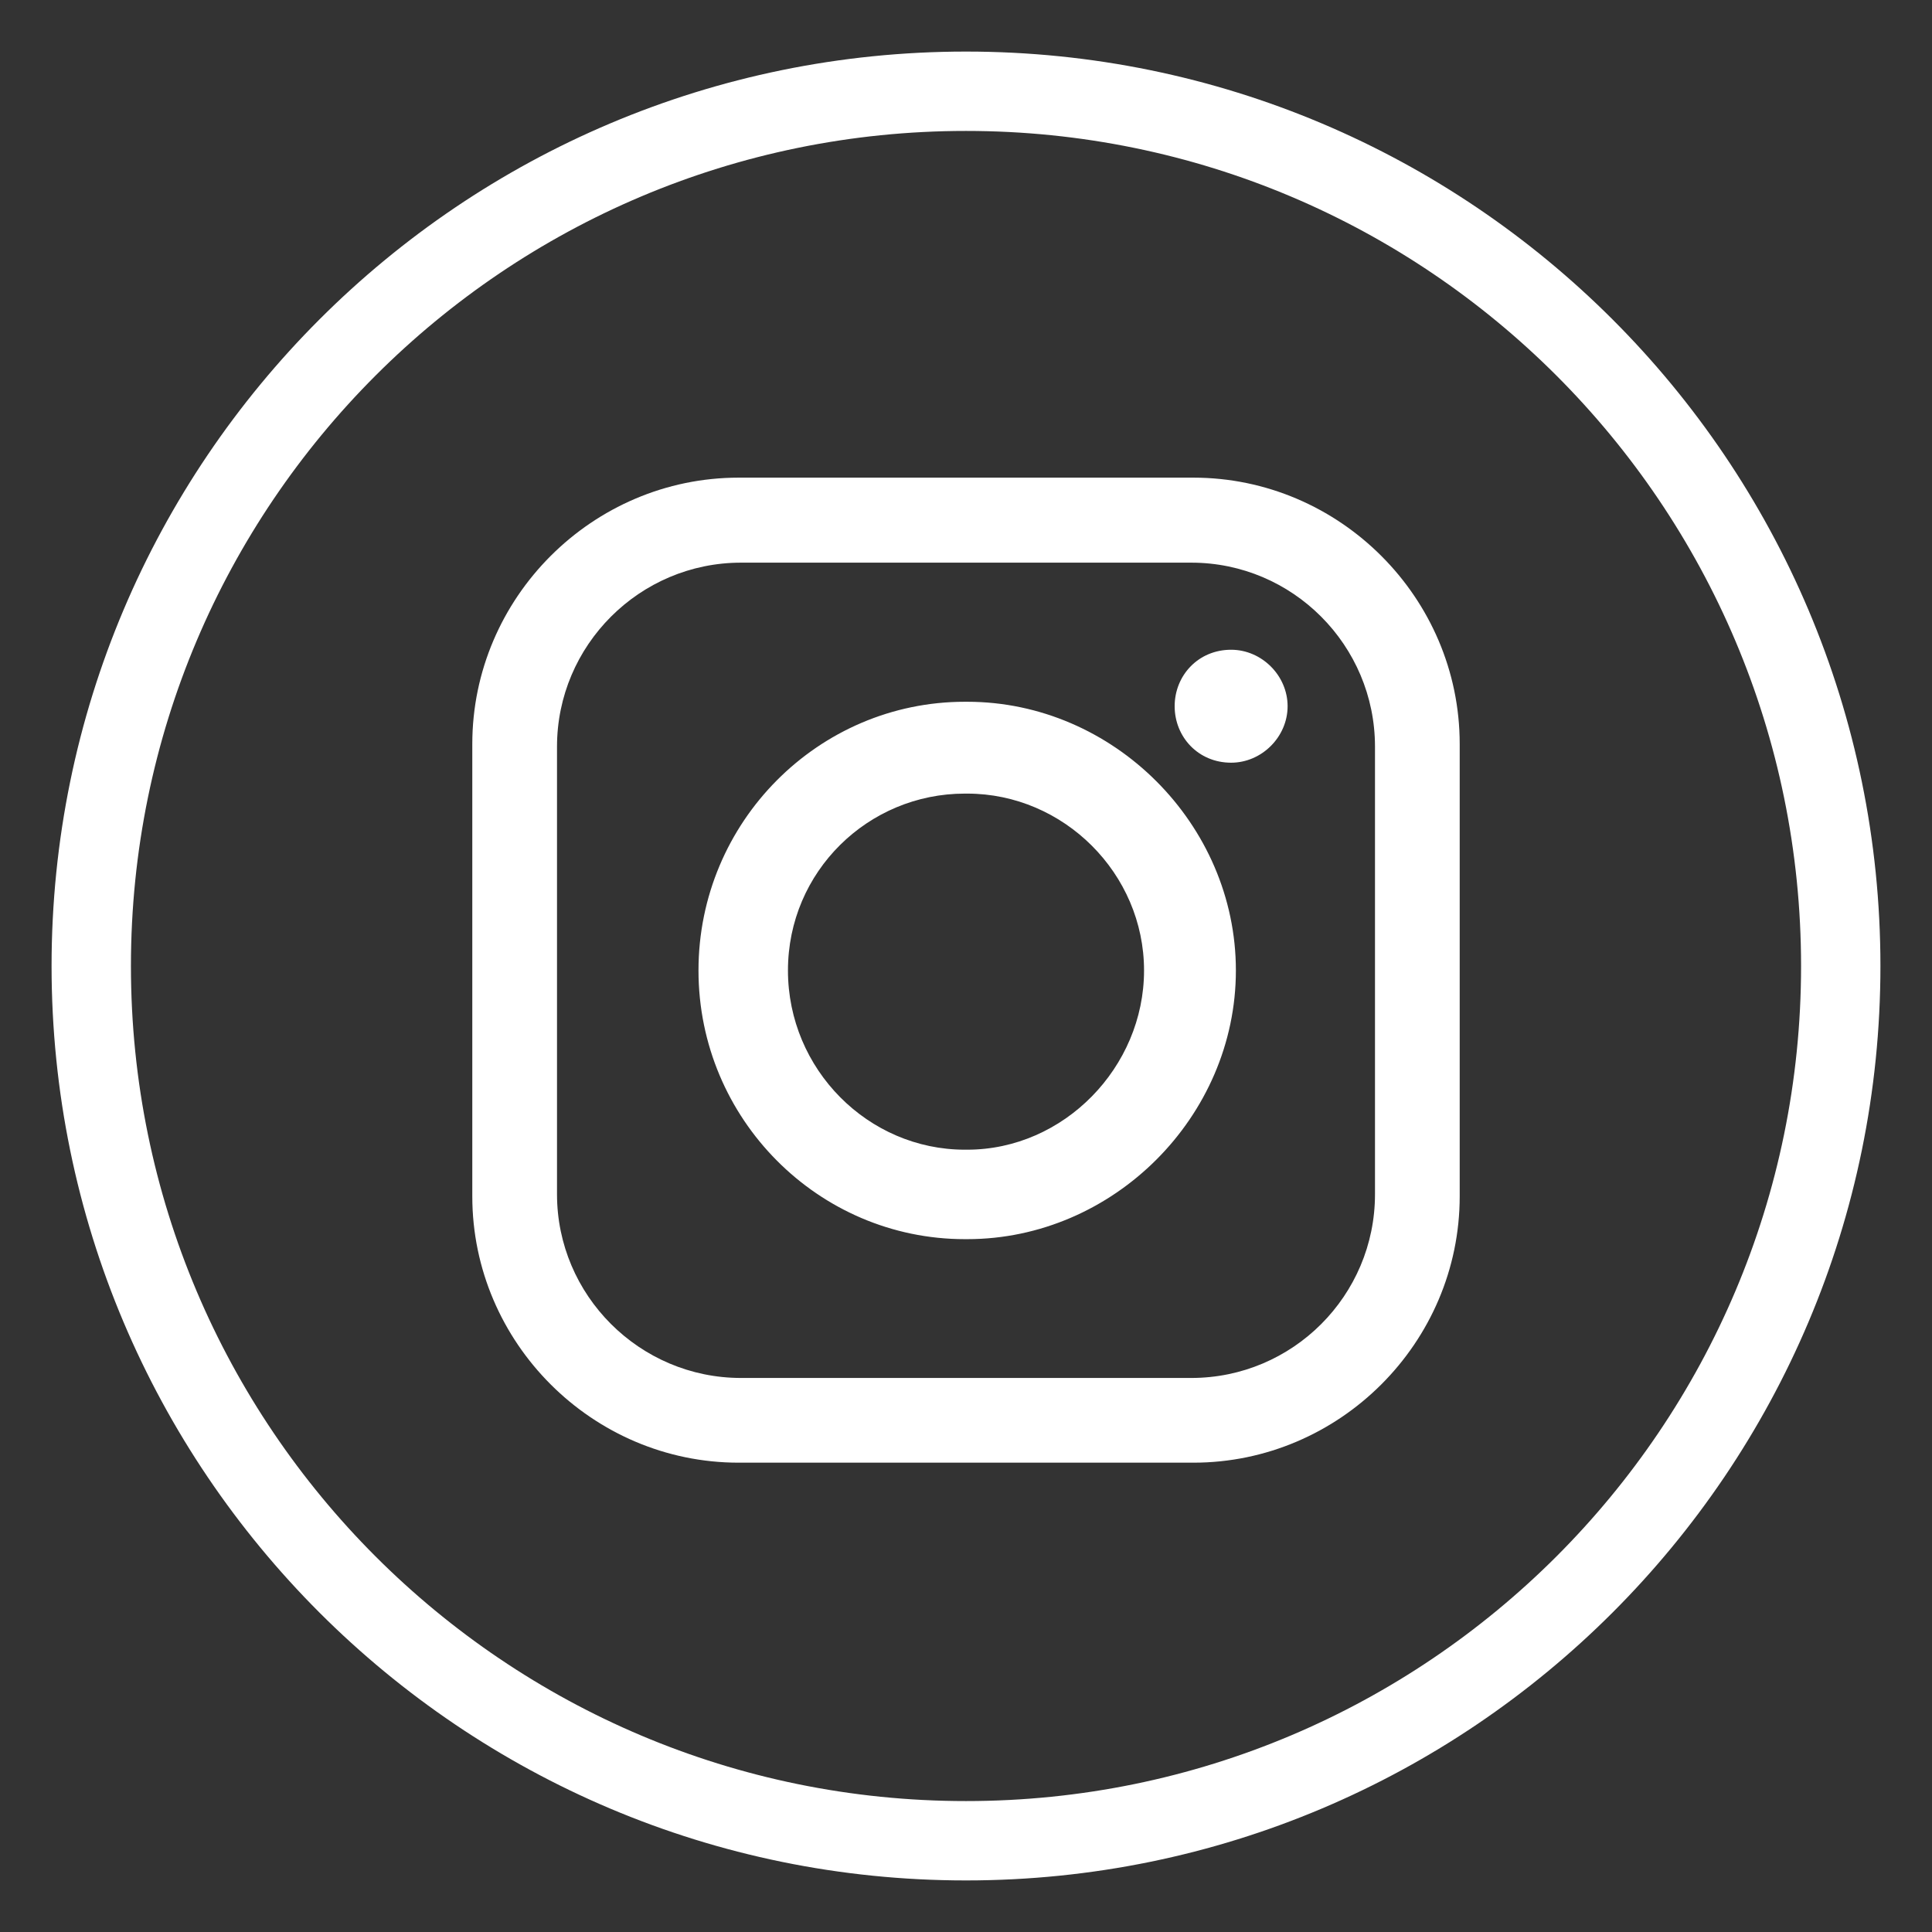
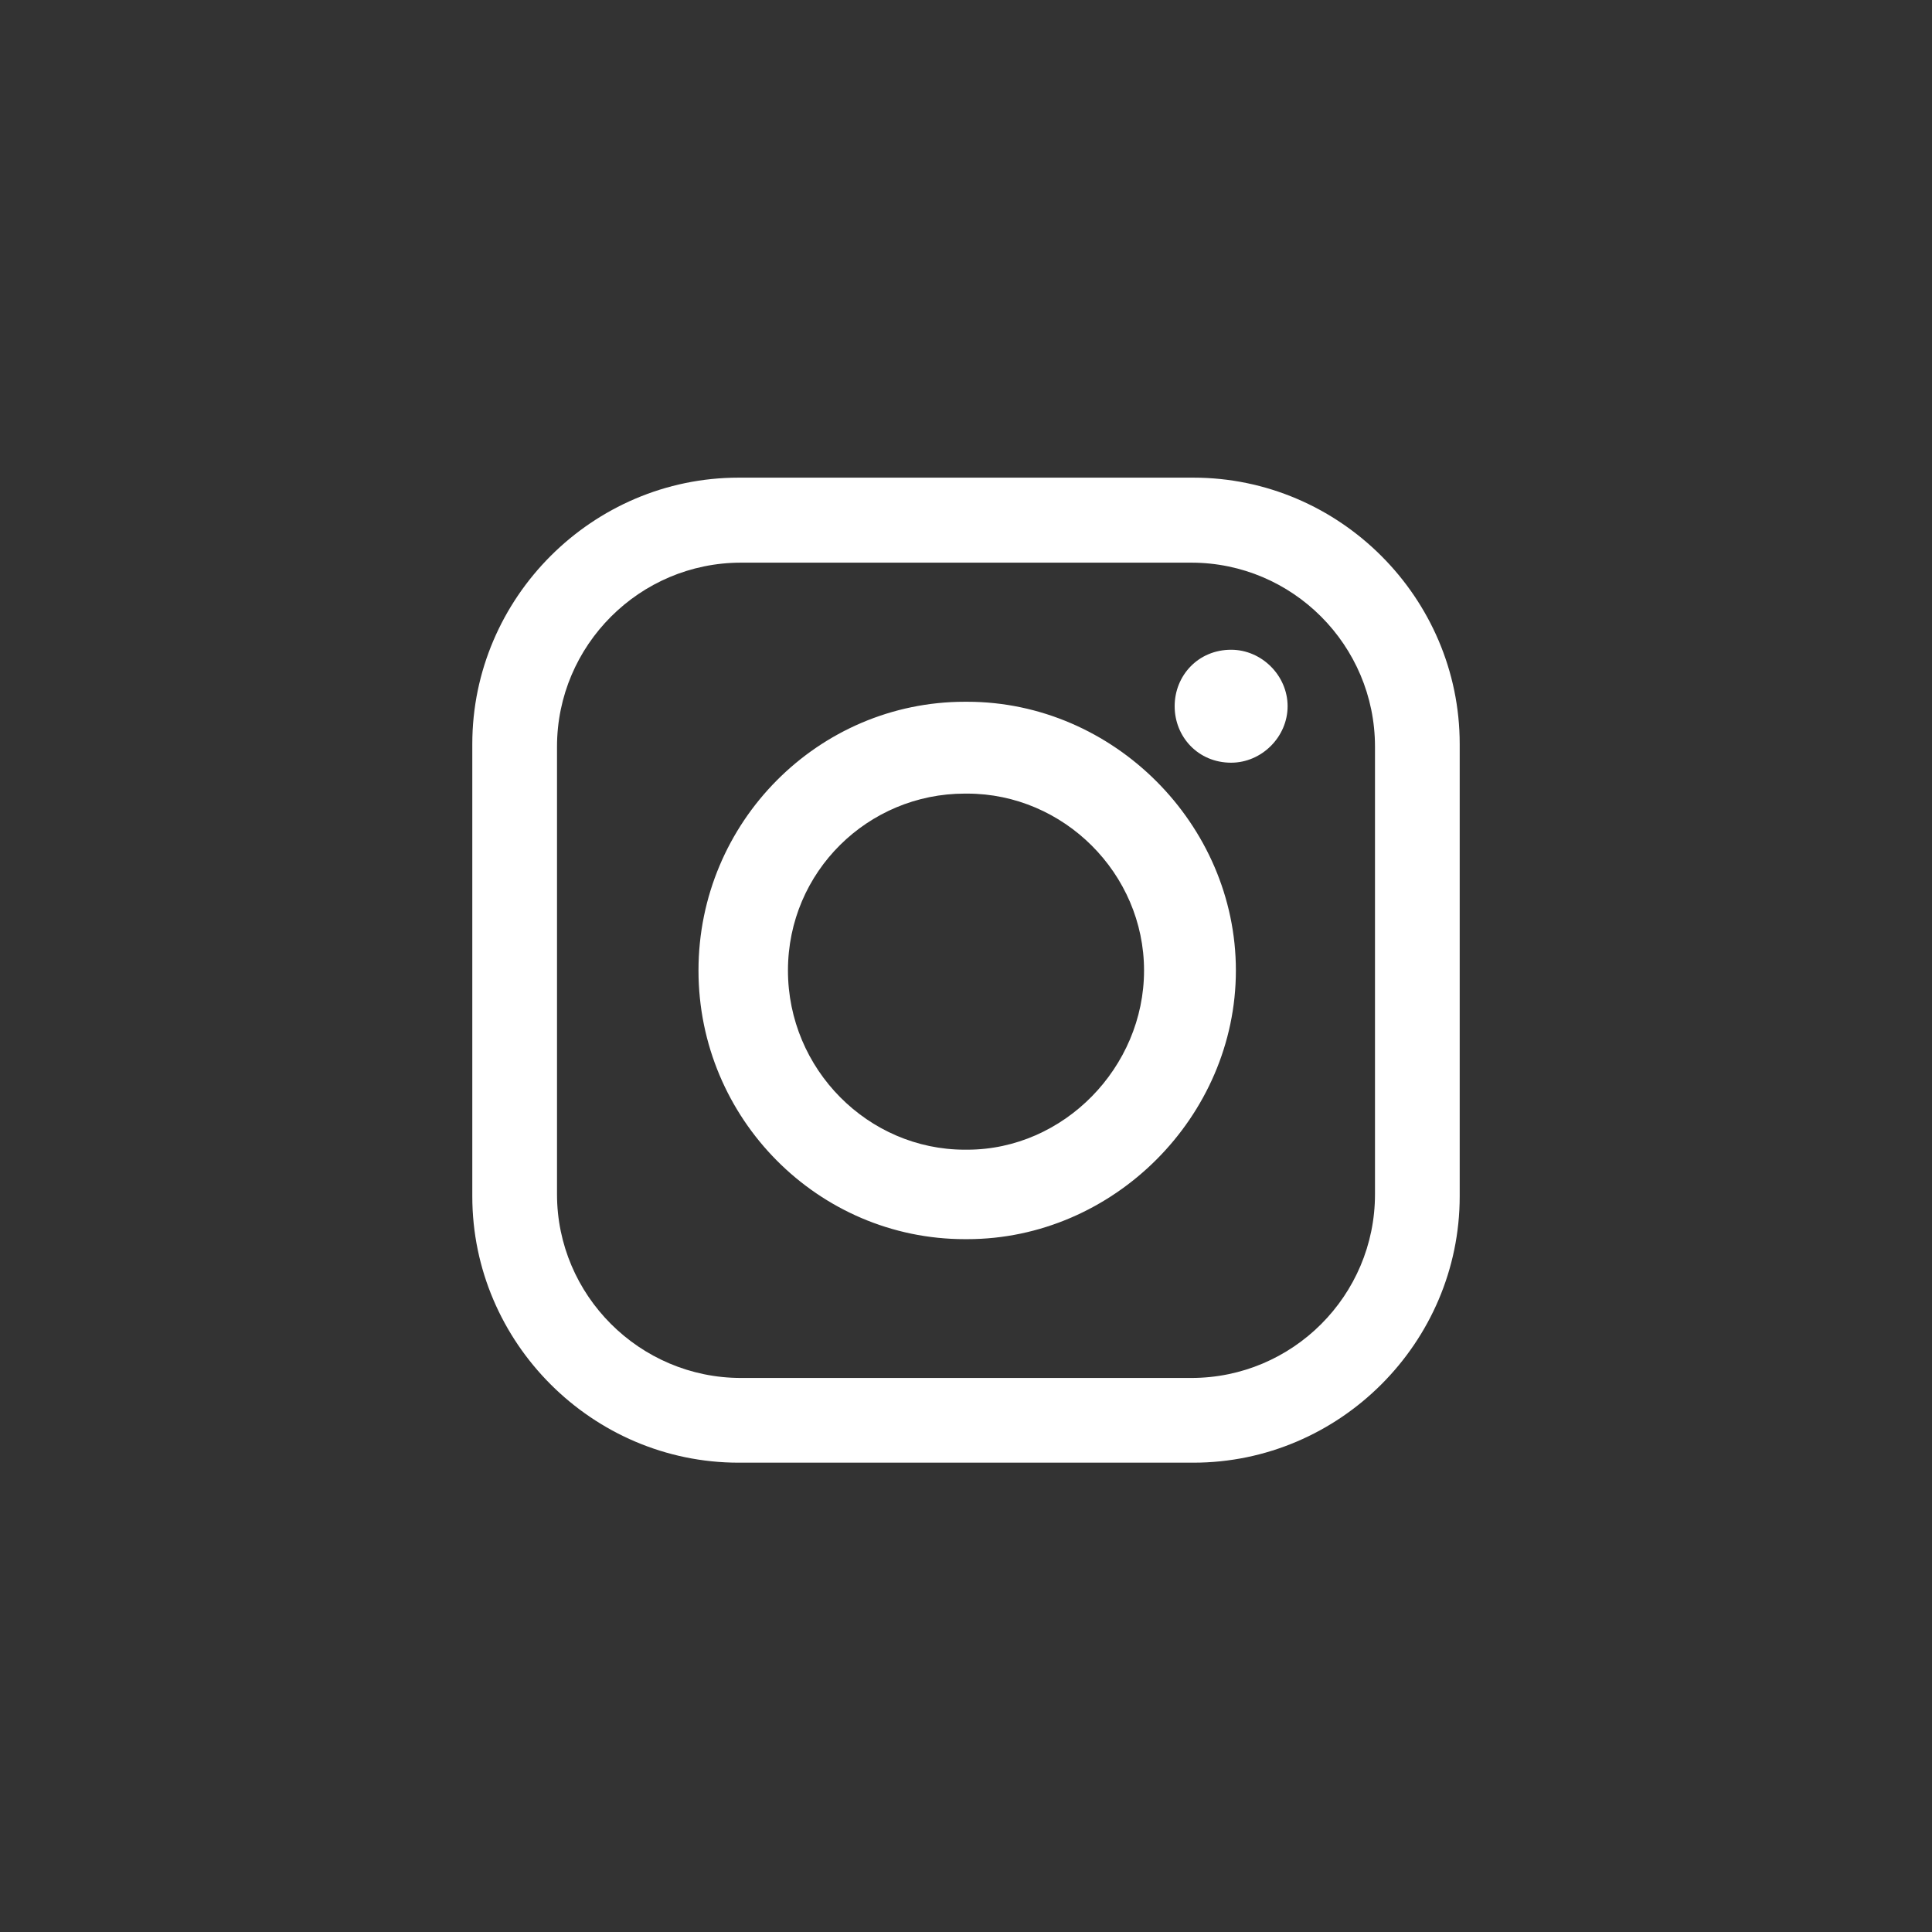
<svg xmlns="http://www.w3.org/2000/svg" id="Ebene_1" version="1.1" viewBox="0 0 65 65">
  <rect x="0" y="0" width="65" height="65" fill="#333333" stroke="none" />
  <defs>
    <style>
      .st0 {
        fill: #fff;
        fill-rule: evenodd;
      }

      .st1 {
        fill: none;
        stroke: #fff;
        stroke-miterlimit: 10;
        stroke-width: 2.67px;
      }
    </style>
  </defs>
-   <path class="st1" d="M61.93,32.5c0,16.25-13.18,29.43-29.43,29.43S3.07,48.75,3.07,32.5,16.25,3.07,32.5,3.07s29.43,13.18,29.43,29.43Z" />
  <path class="st0" d="M24.85,16.07h15.3c4.92,0,8.96,4.04,8.96,8.96v15.22c0,4.92-4.04,8.96-8.96,8.96h-15.3c-4.92,0-8.96-4.04-8.96-8.96v-15.22c0-4.92,4.04-8.96,8.96-8.96M41.42,21.86h0c1.03,0,1.9.87,1.9,1.9s-.87,1.9-1.9,1.9c-1.11,0-1.9-.87-1.9-1.9s.79-1.9,1.9-1.9M32.46,23.61h.08c4.92,0,9.04,4.12,9.04,9.04s-4.12,9.04-9.04,9.04h-.08c-4.92,0-8.96-4.04-8.96-9.04s4.04-9.04,8.96-9.04M32.46,26.7h.08c3.25,0,5.95,2.69,5.95,5.95s-2.7,6.03-5.95,6.03h-.08c-3.25,0-5.95-2.7-5.95-6.03s2.7-5.95,5.95-5.95M24.93,18.93h15.15c3.41,0,6.18,2.78,6.18,6.19v15.06c0,3.41-2.77,6.18-6.18,6.18h-15.15c-3.41,0-6.19-2.78-6.19-6.18v-15.06c0-3.41,2.78-6.19,6.19-6.19" />
</svg>